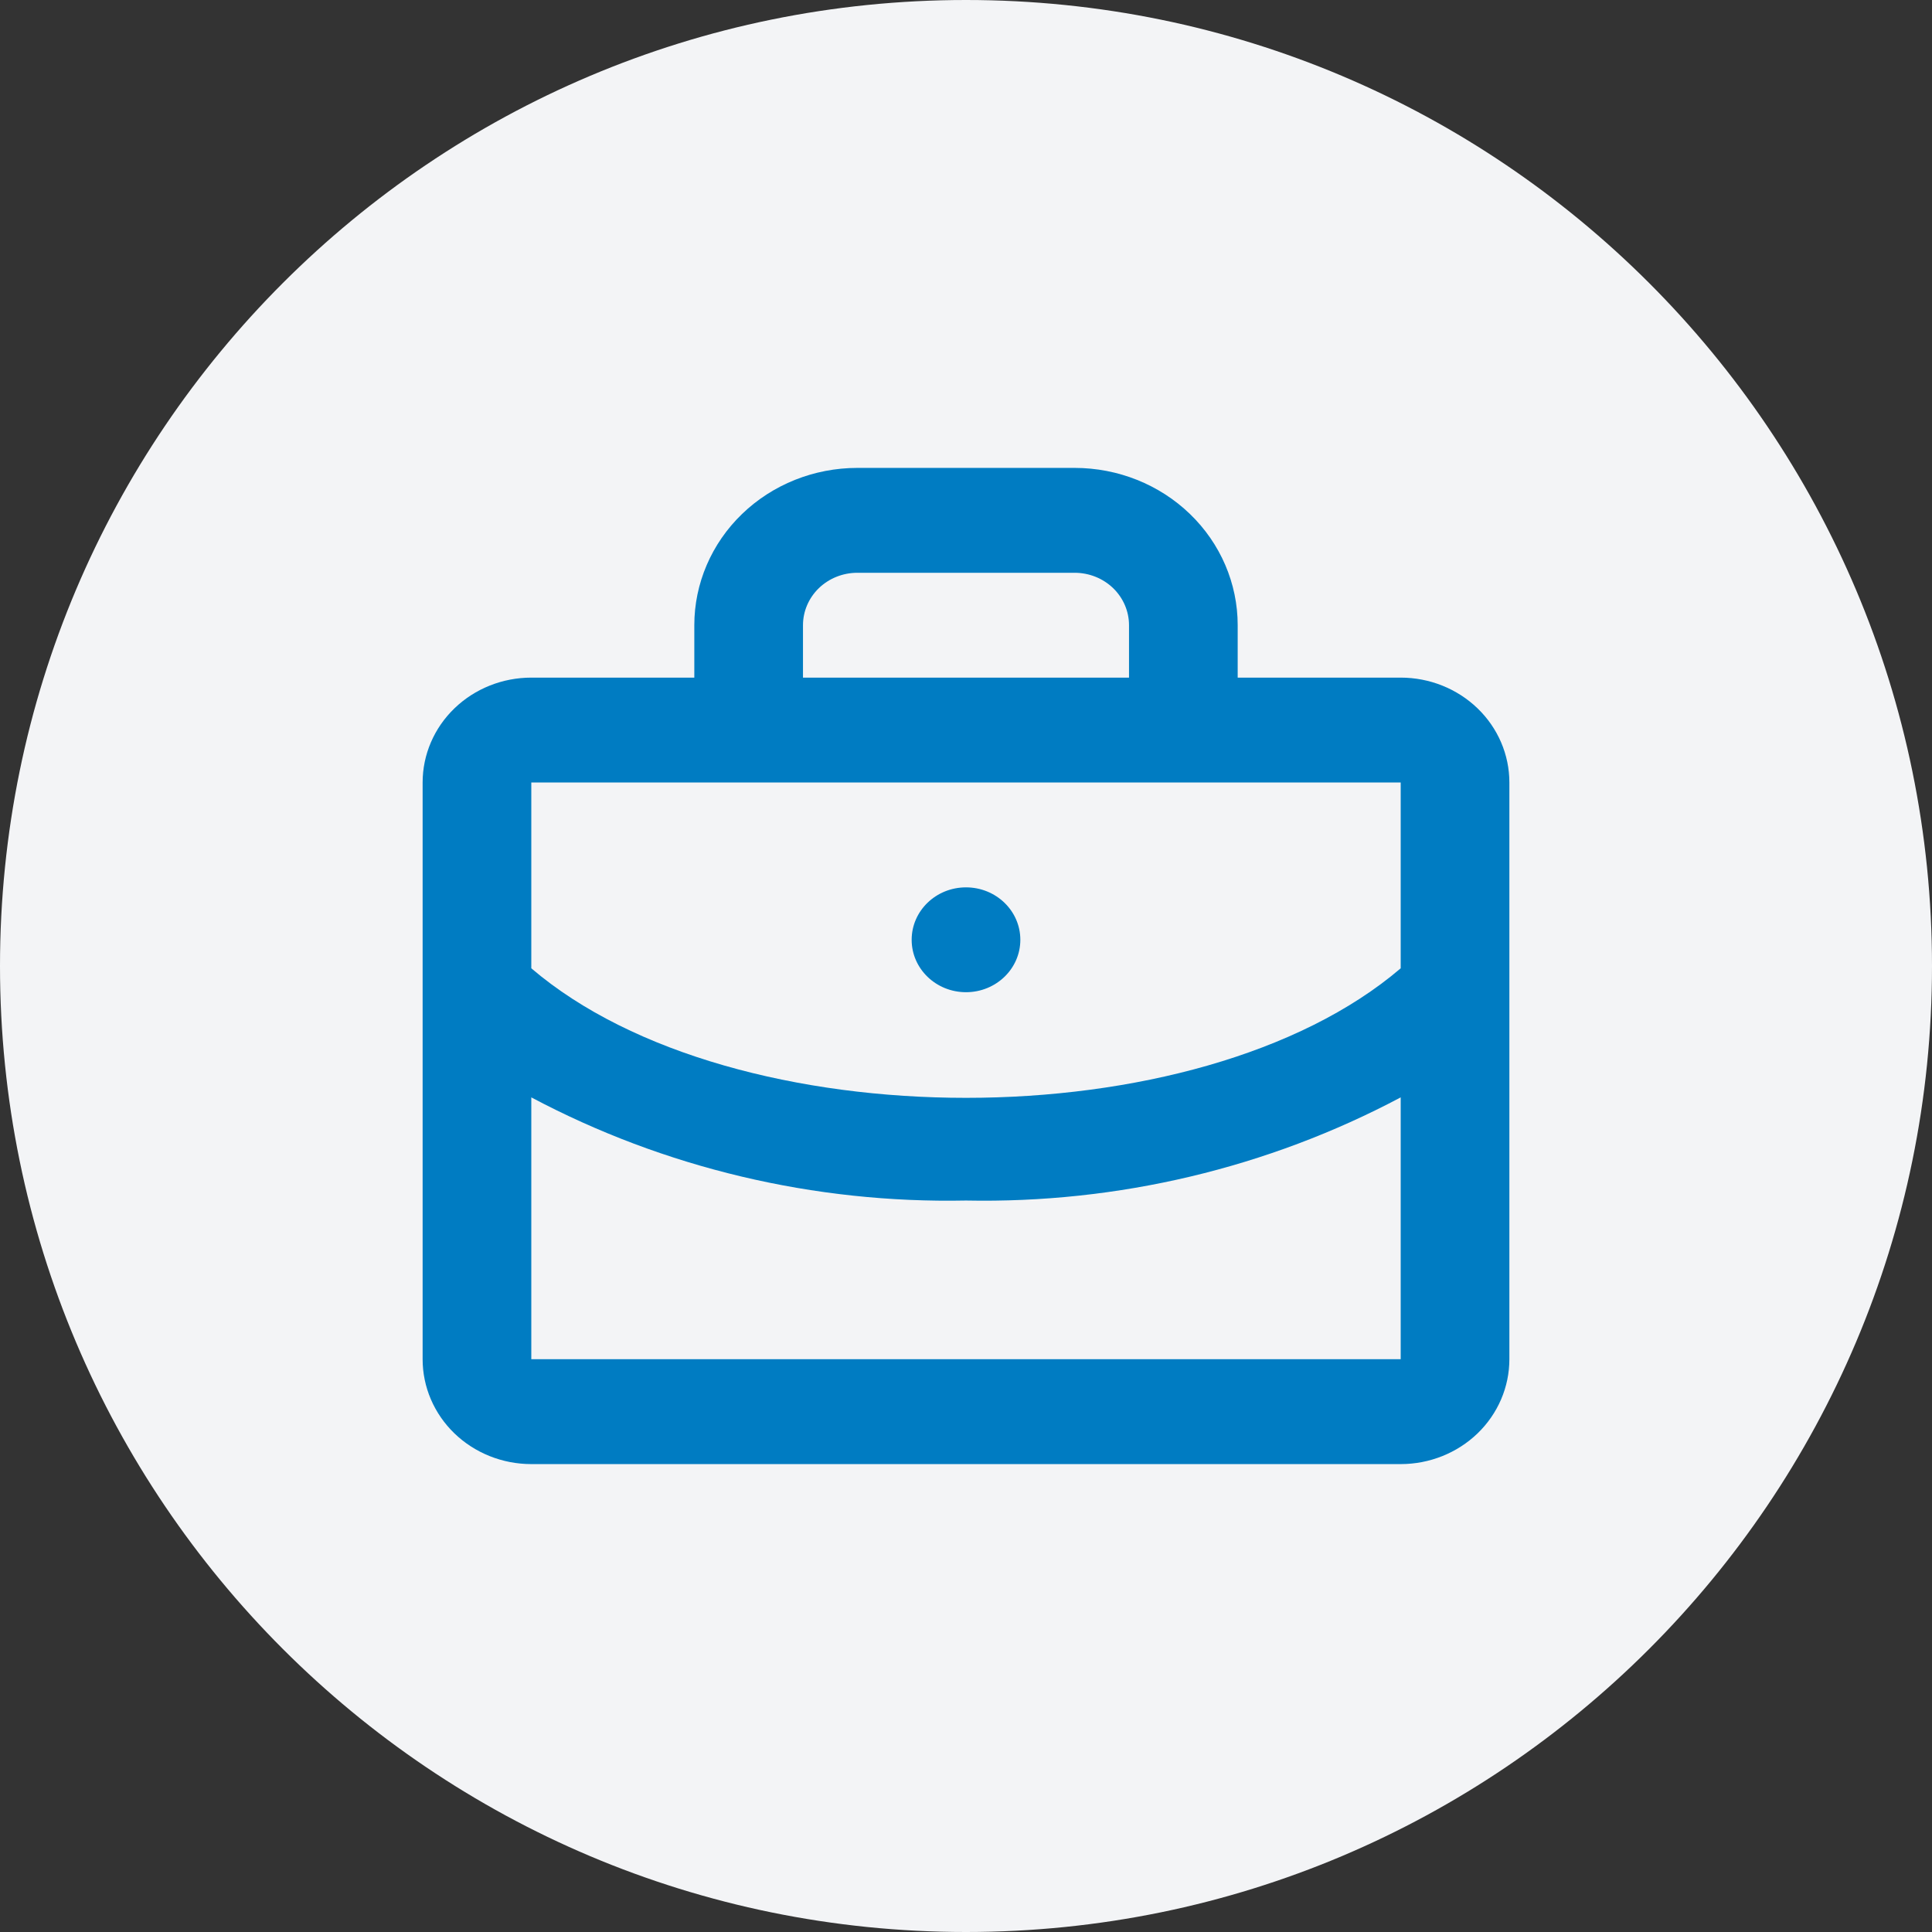
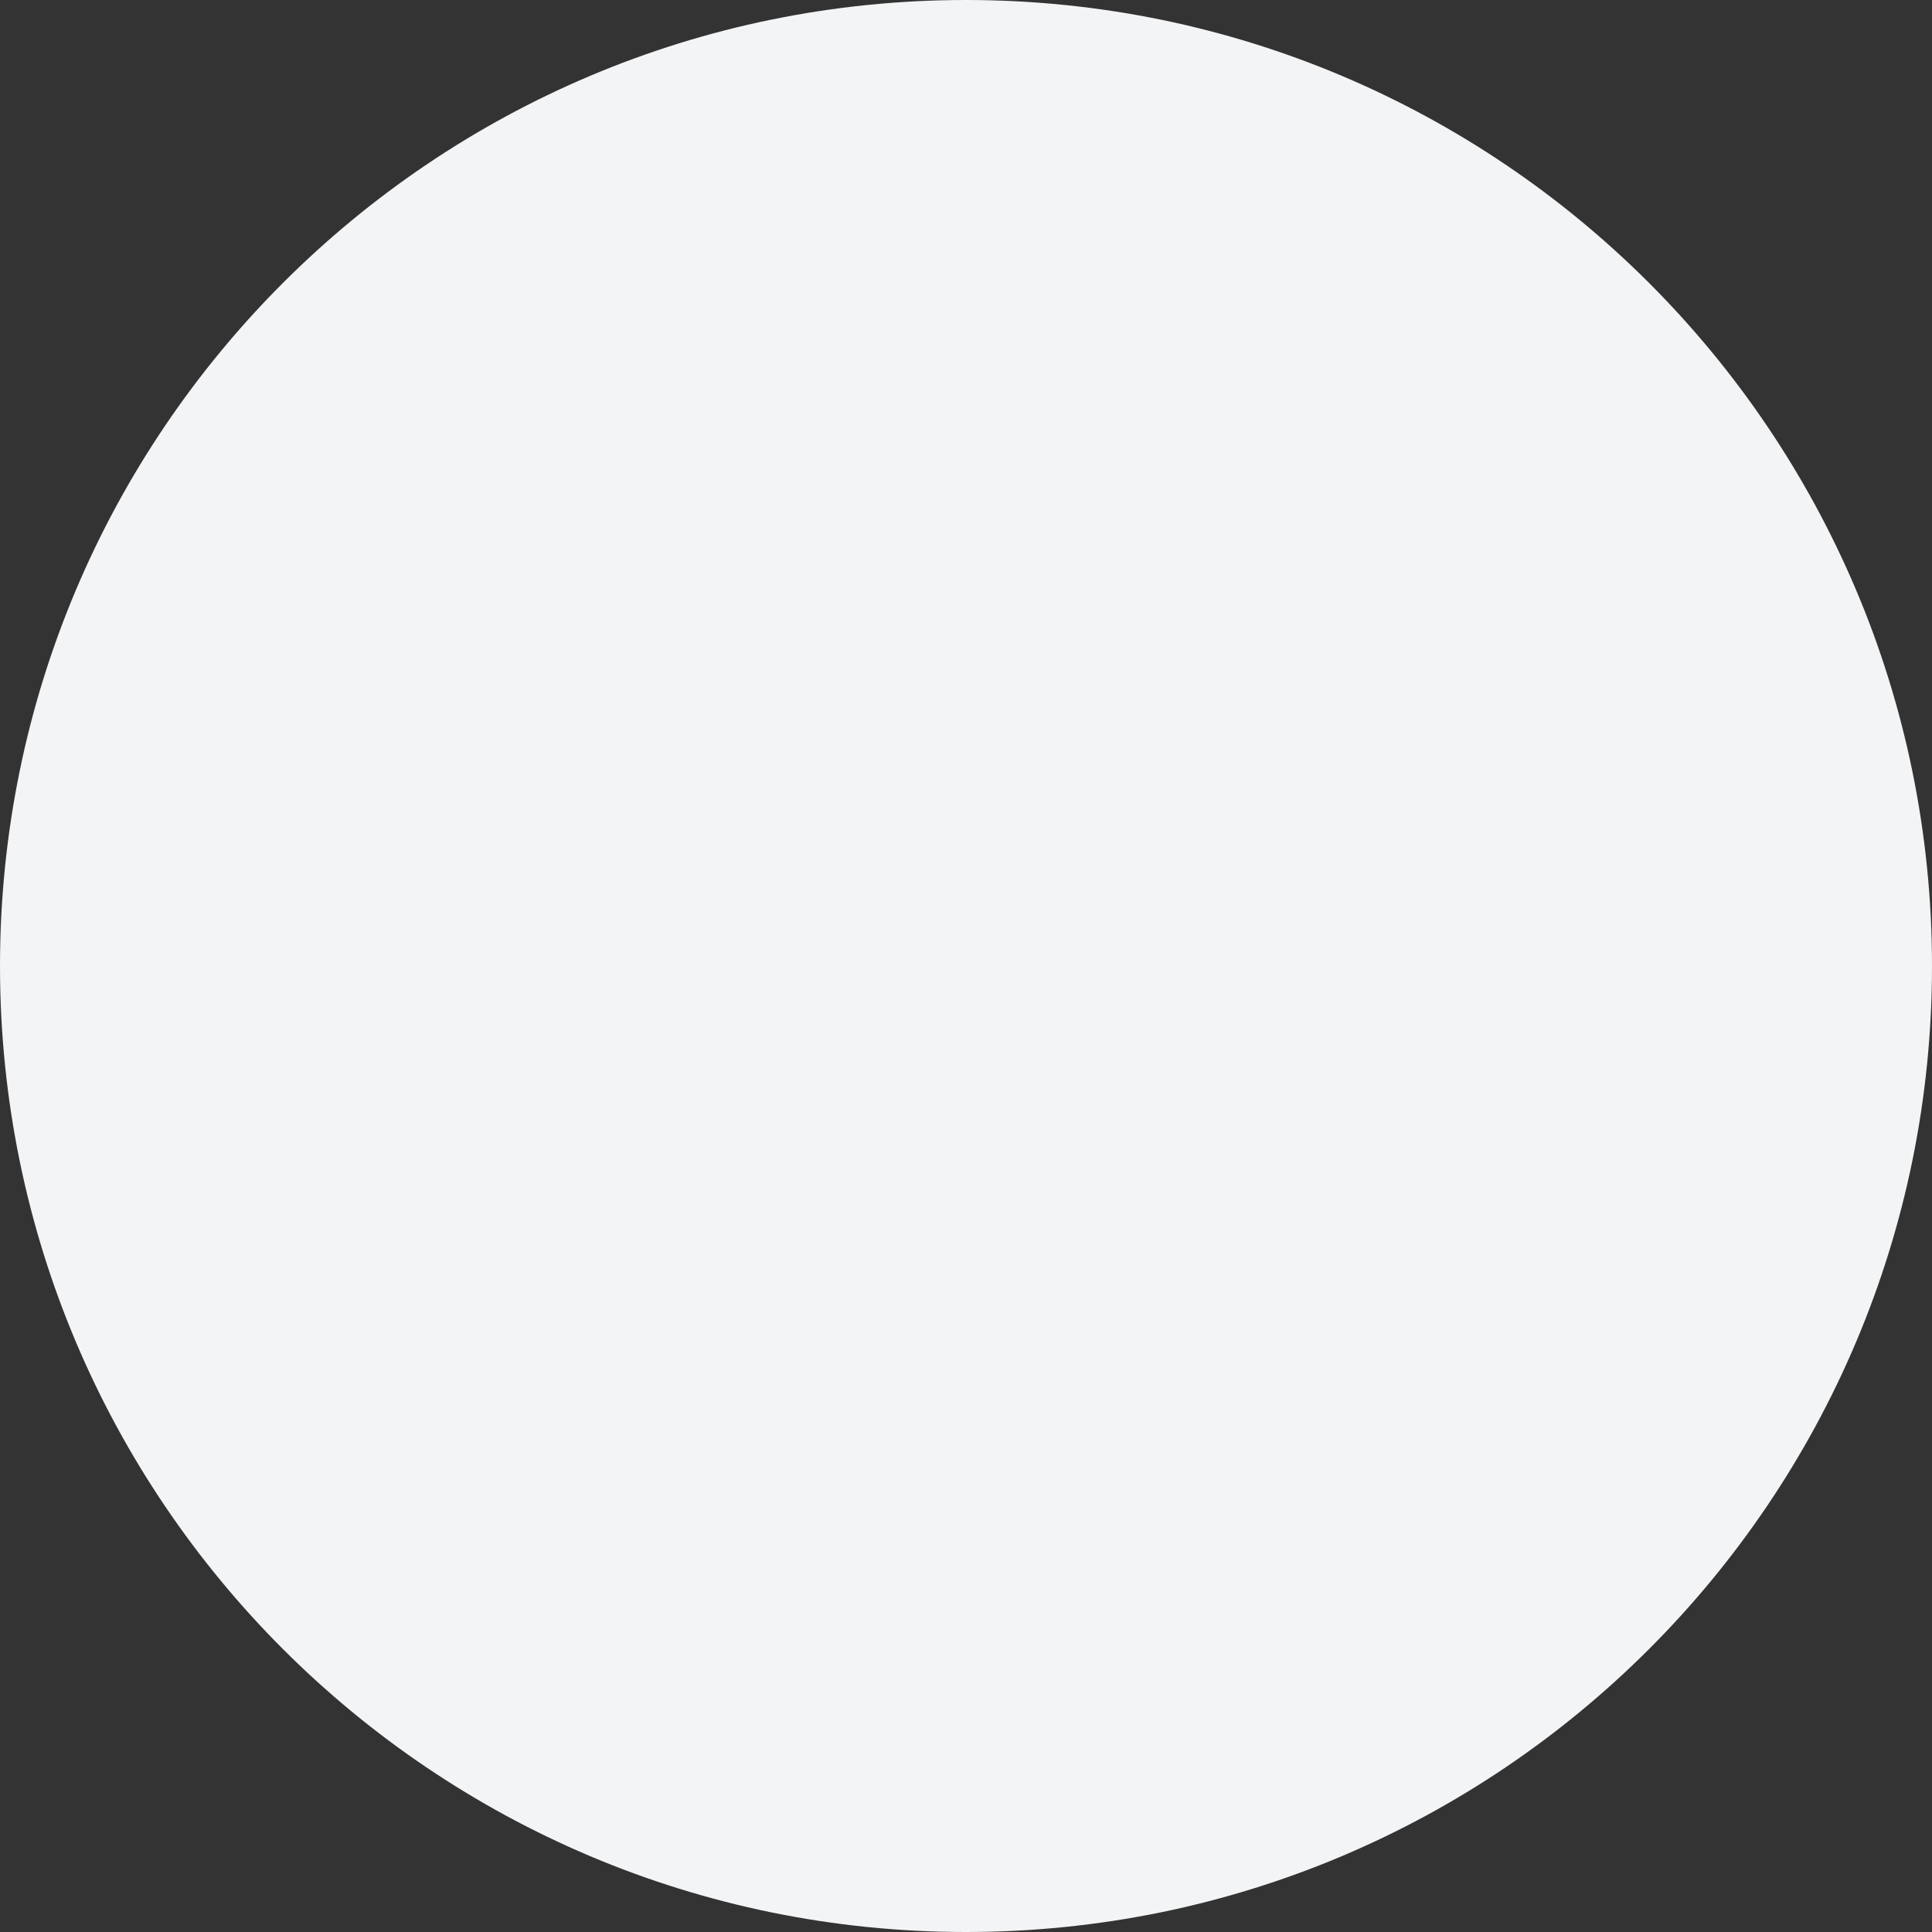
<svg xmlns="http://www.w3.org/2000/svg" width="64" height="64" viewBox="0 0 64 64" fill="none">
  <rect x="0" y="0" width="64" height="64" fill="#333333" stroke="none" />
  <path d="M0 32C0 14.327 14.327 0 32 0V0C49.673 0 64 14.327 64 32V32C64 49.673 49.673 64 32 64V64C14.327 64 0 49.673 0 32V32Z" fill="#F3F4F6" />
-   <path d="M46.4 22.447H41V20.71C41 19.329 40.431 18.003 39.418 17.026C38.406 16.049 37.032 15.5 35.6 15.5H28.4C26.968 15.5 25.594 16.049 24.582 17.026C23.569 18.003 23 19.329 23 20.71V22.447H17.6C16.645 22.447 15.729 22.813 15.054 23.465C14.379 24.116 14 25 14 25.921V45.026C14 45.948 14.379 46.831 15.054 47.483C15.729 48.134 16.645 48.5 17.6 48.5H46.4C47.355 48.5 48.27 48.134 48.946 47.483C49.621 46.831 50 45.948 50 45.026V25.921C50 25 49.621 24.116 48.946 23.465C48.27 22.813 47.355 22.447 46.4 22.447ZM26.6 20.71C26.6 20.25 26.79 19.808 27.127 19.482C27.465 19.157 27.923 18.974 28.4 18.974H35.6C36.077 18.974 36.535 19.157 36.873 19.482C37.21 19.808 37.4 20.25 37.4 20.71V22.447H26.6V20.71ZM46.4 25.921V32.076C39.702 37.798 24.298 37.798 17.6 32.076V25.921H46.4ZM17.6 45.026V36.352C22.006 38.691 26.972 39.87 32 39.769C37.028 39.869 41.994 38.691 46.4 36.352V45.026H17.6Z" fill="#007CC2" />
-   <path d="M32 32.868C32.994 32.868 33.8 32.091 33.8 31.132C33.8 30.172 32.994 29.395 32 29.395C31.006 29.395 30.2 30.172 30.2 31.132C30.2 32.091 31.006 32.868 32 32.868Z" fill="#007CC2" />
</svg>